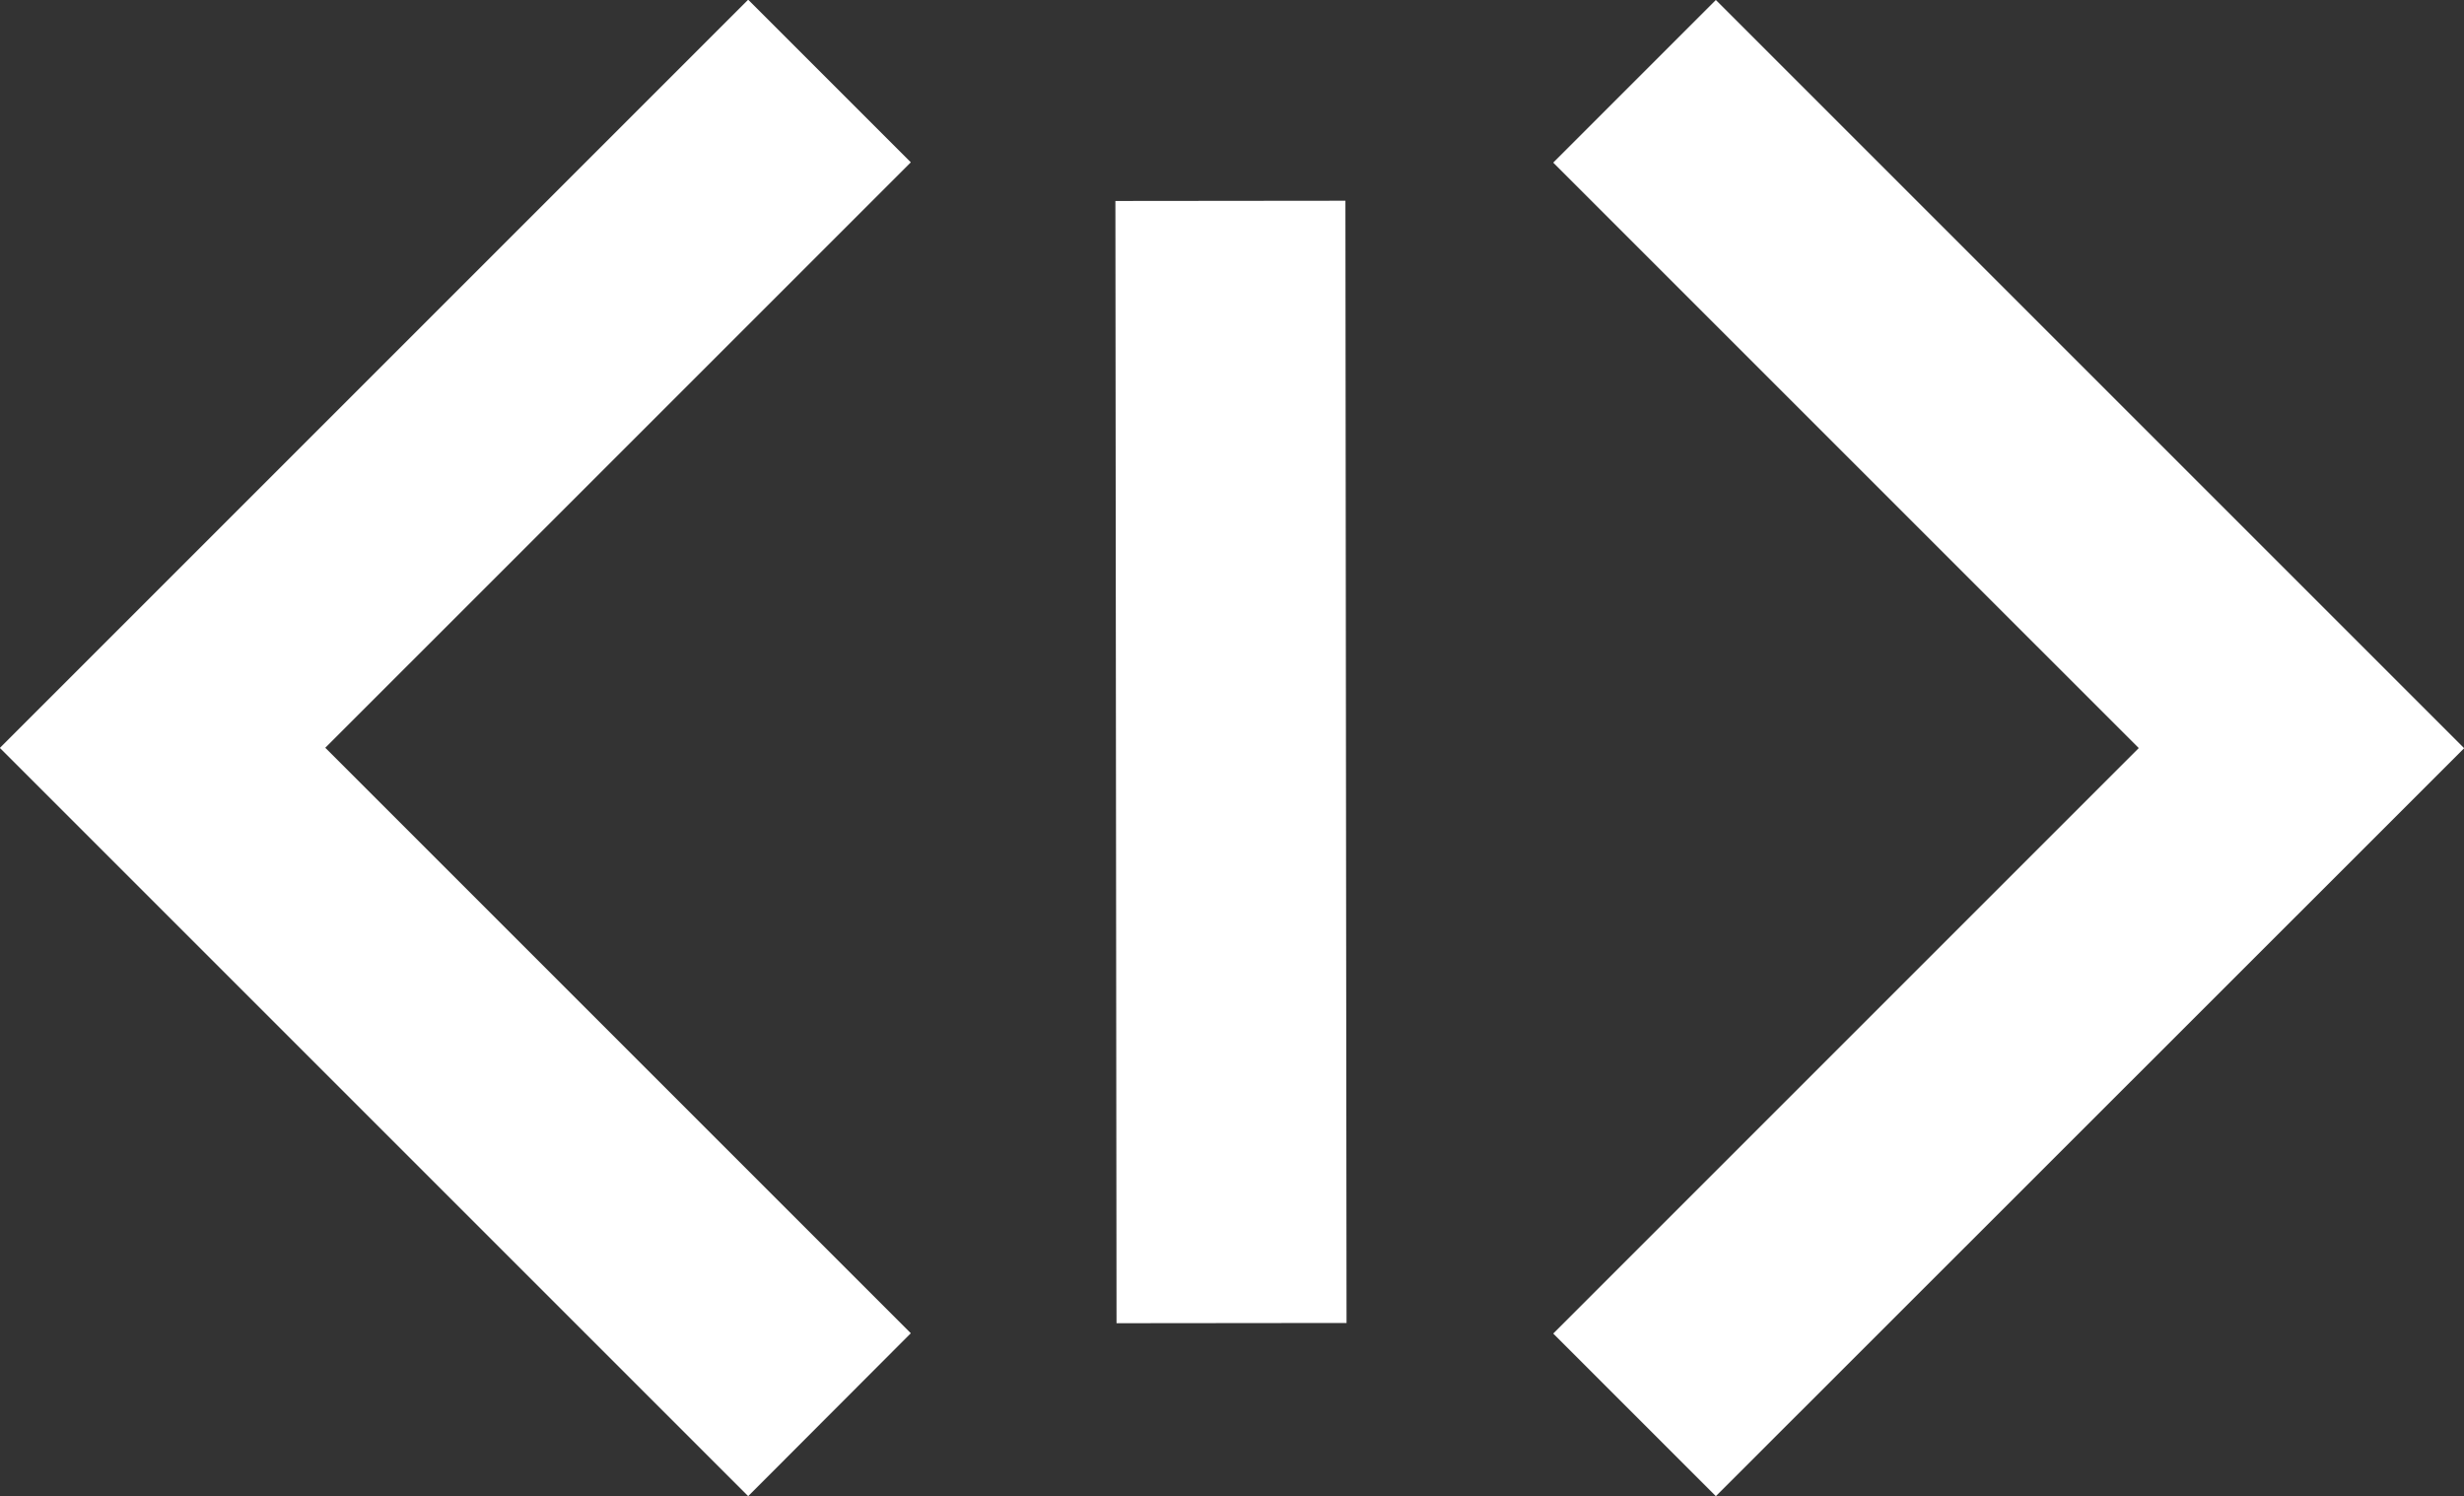
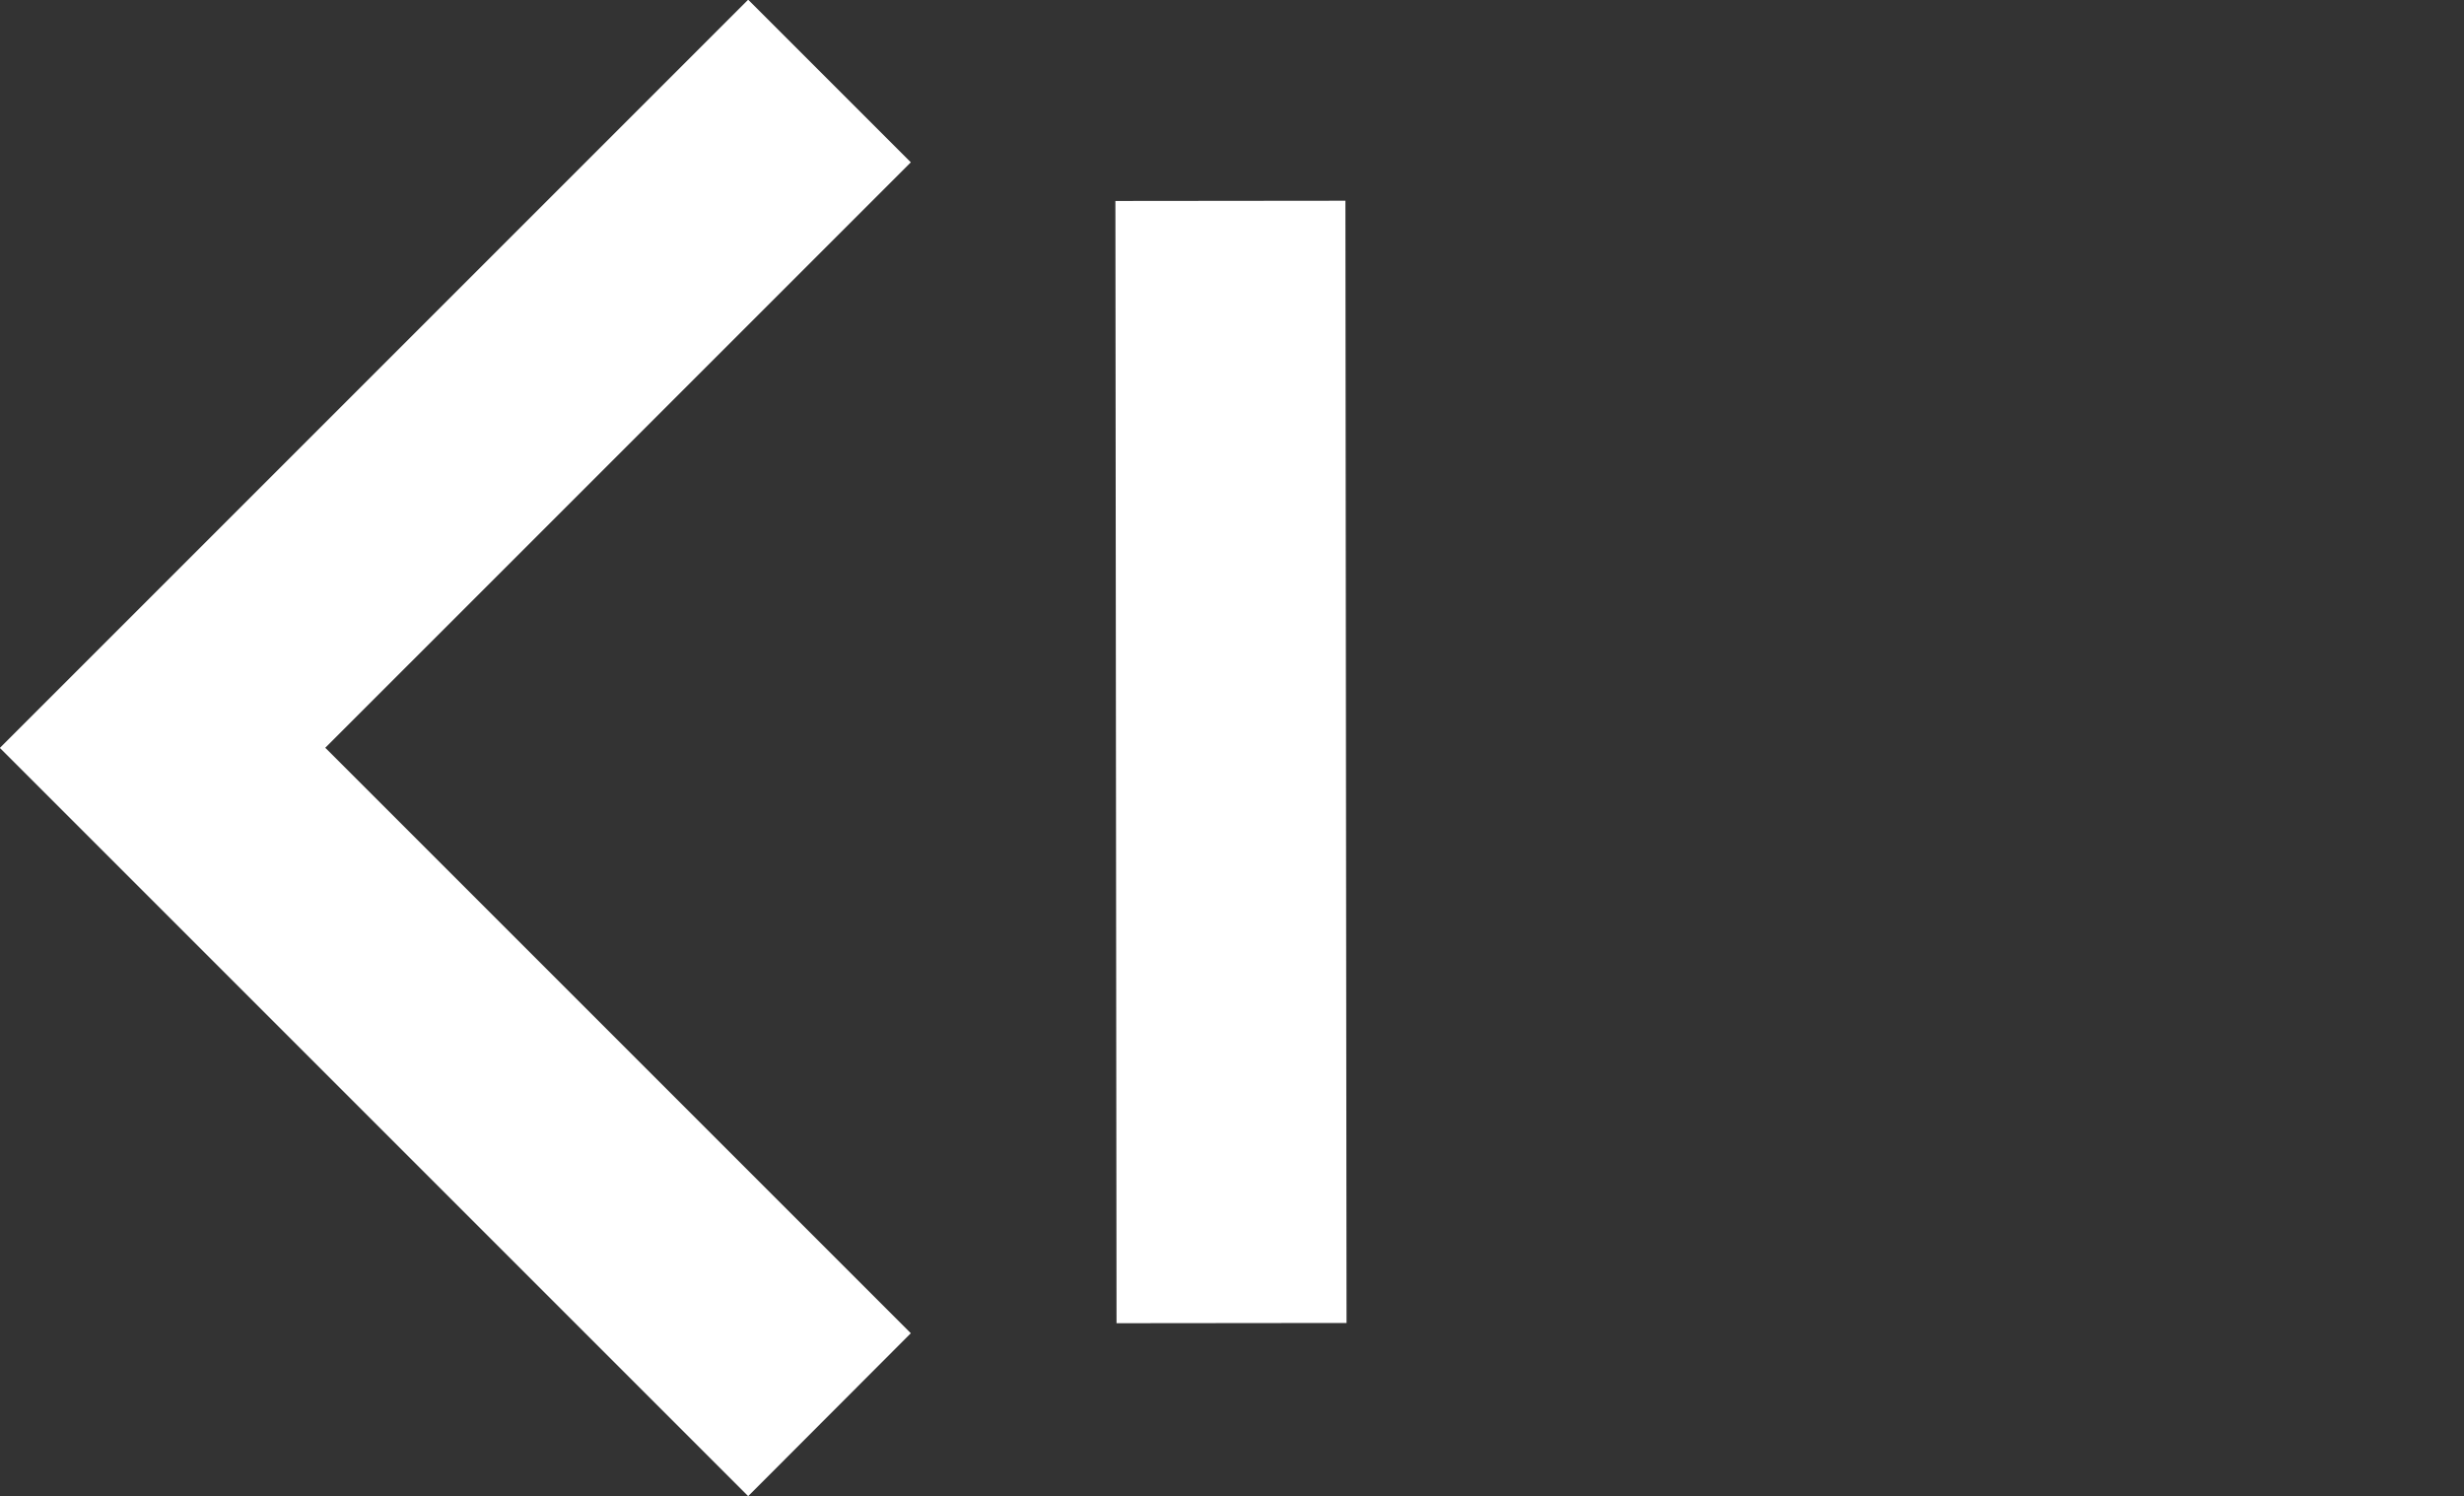
<svg xmlns="http://www.w3.org/2000/svg" width="74.417" height="45.191" viewBox="0 0 74.417 45.191">
  <rect x="0" y="0" width="74.417" height="45.191" fill="#333333" stroke="none" />
  <g id="Group_1190" data-name="Group 1190" transform="translate(-1981.75 -1009.892)">
    <g id="Group_1187" data-name="Group 1187" transform="translate(1981.75 1009.892)">
      <path id="Path_5532" data-name="Path 5532" d="M2004.346,1055.083l-22.6-22.6,22.6-22.6,4.912,4.912-17.684,17.683,17.684,17.684Z" transform="translate(-1981.75 -1009.892)" fill="#fff" />
    </g>
    <g id="Group_1188" data-name="Group 1188" transform="translate(2028.659 1009.892)">
-       <path id="Path_5533" data-name="Path 5533" d="M2256.77,1055.083l-4.912-4.912,17.684-17.684-17.684-17.683,4.912-4.912,22.6,22.6Z" transform="translate(-2251.857 -1009.892)" fill="#fff" />
-     </g>
+       </g>
    <g id="Group_1189" data-name="Group 1189" transform="translate(2015.437 1015.952)">
      <rect id="Rectangle_368" data-name="Rectangle 368" width="6.947" height="33.897" transform="matrix(1, -0.001, 0.001, 1, 0, 0.01)" fill="#fff" />
    </g>
  </g>
</svg>